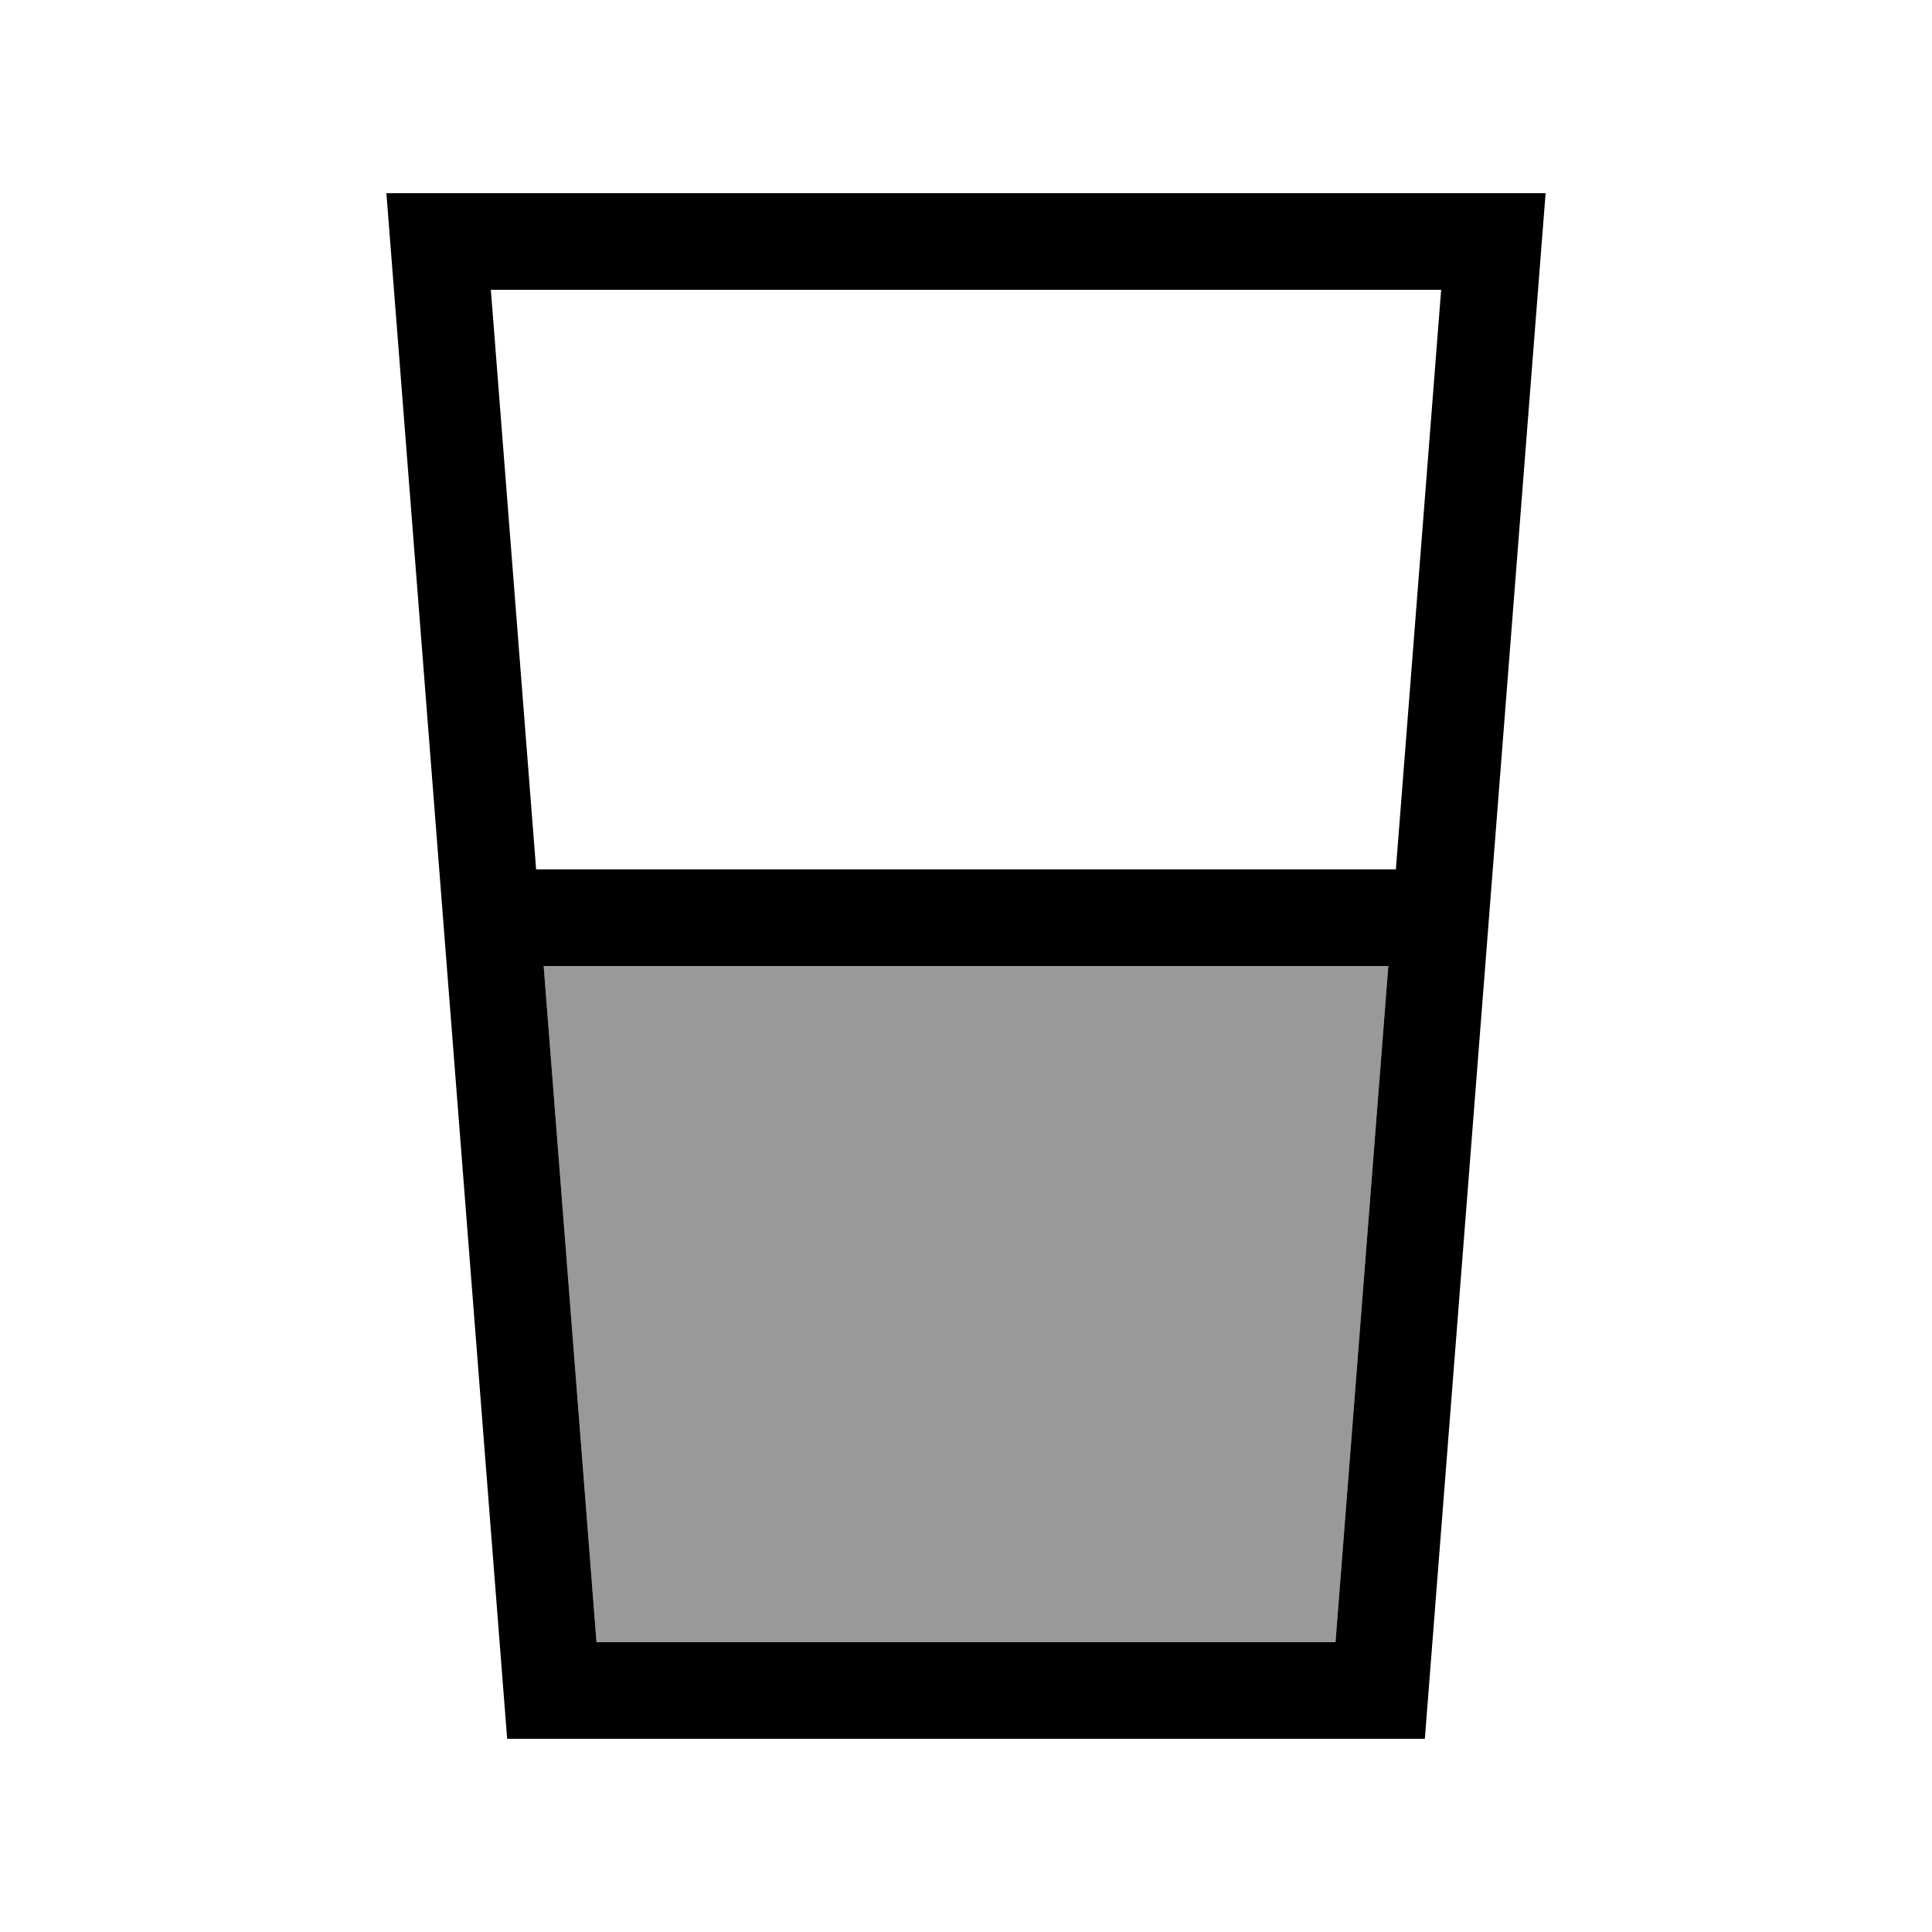
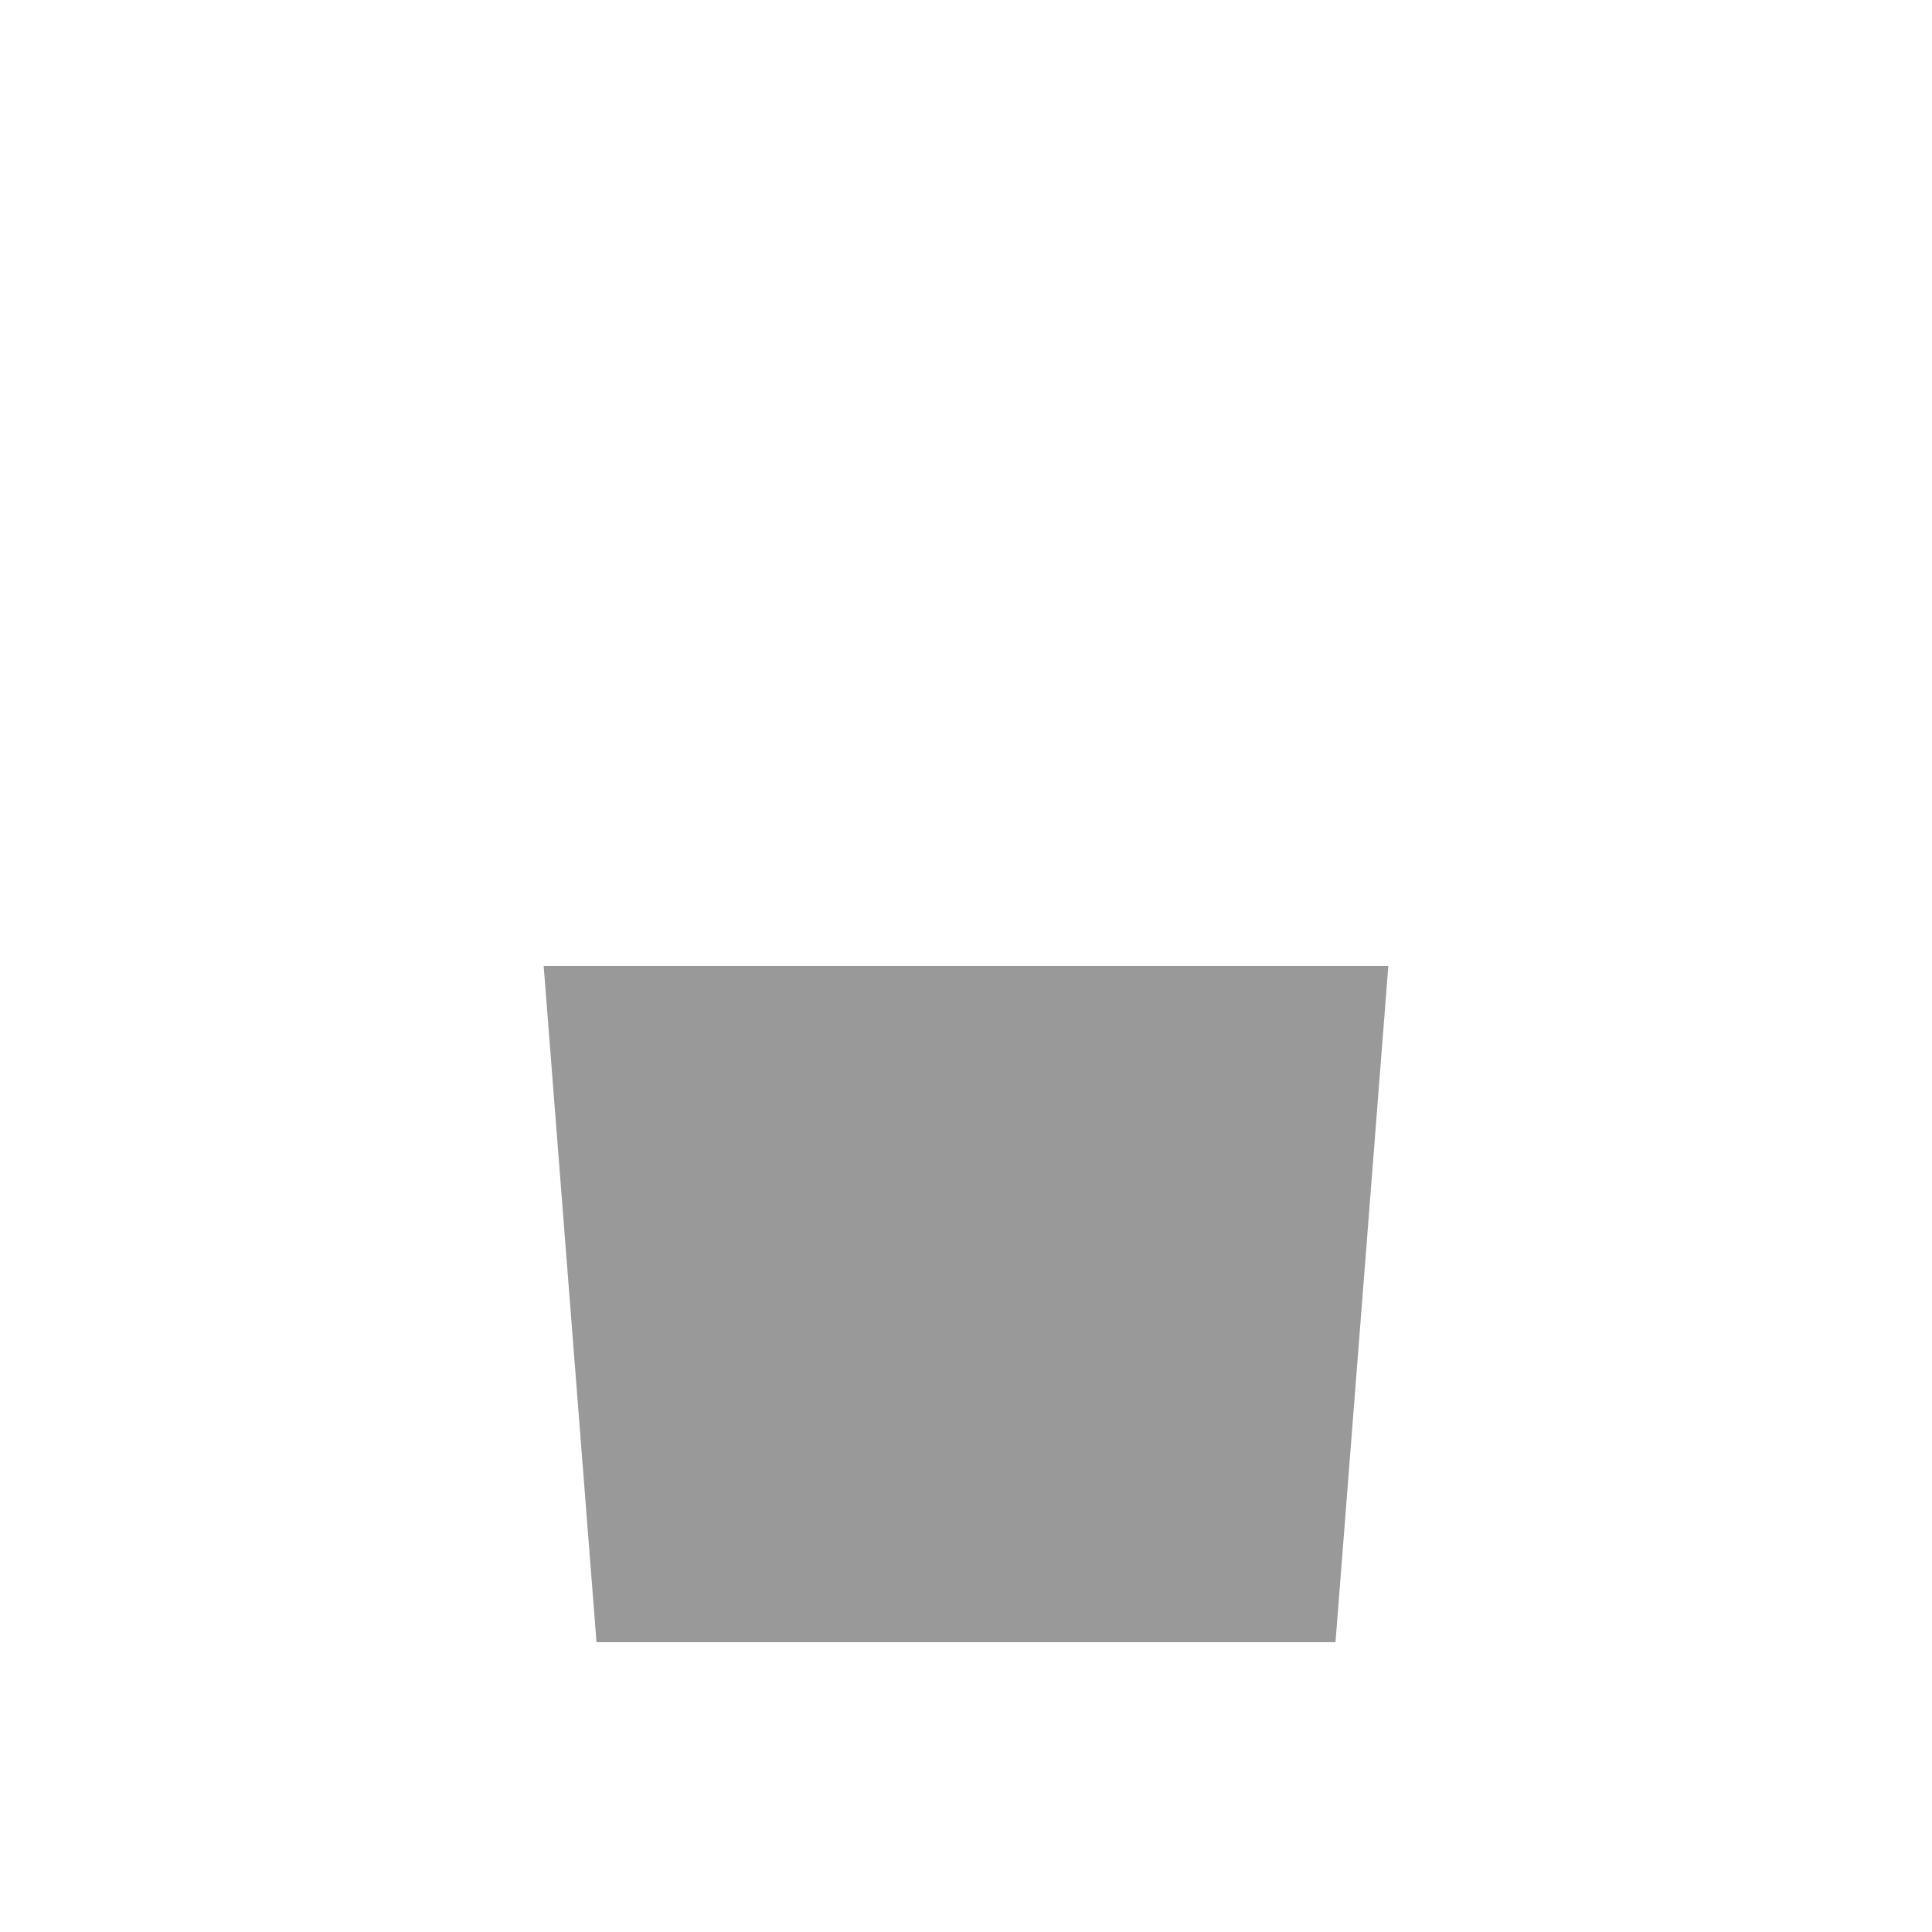
<svg xmlns="http://www.w3.org/2000/svg" viewBox="0 0 640 640">
  <path opacity=".4" fill="currentColor" d="M180.1 320L459.9 320L442.4 544L197.6 544L180.1 320z" />
-   <path fill="currentColor" d="M180.1 320L459.9 320L442.4 544L197.6 544L180.1 320zM177.6 288L162.6 96L477.4 96L462.4 288L177.6 288zM168 576L472 576L509.5 96L512 64L128 64L130.5 96L168 576z" />
</svg>